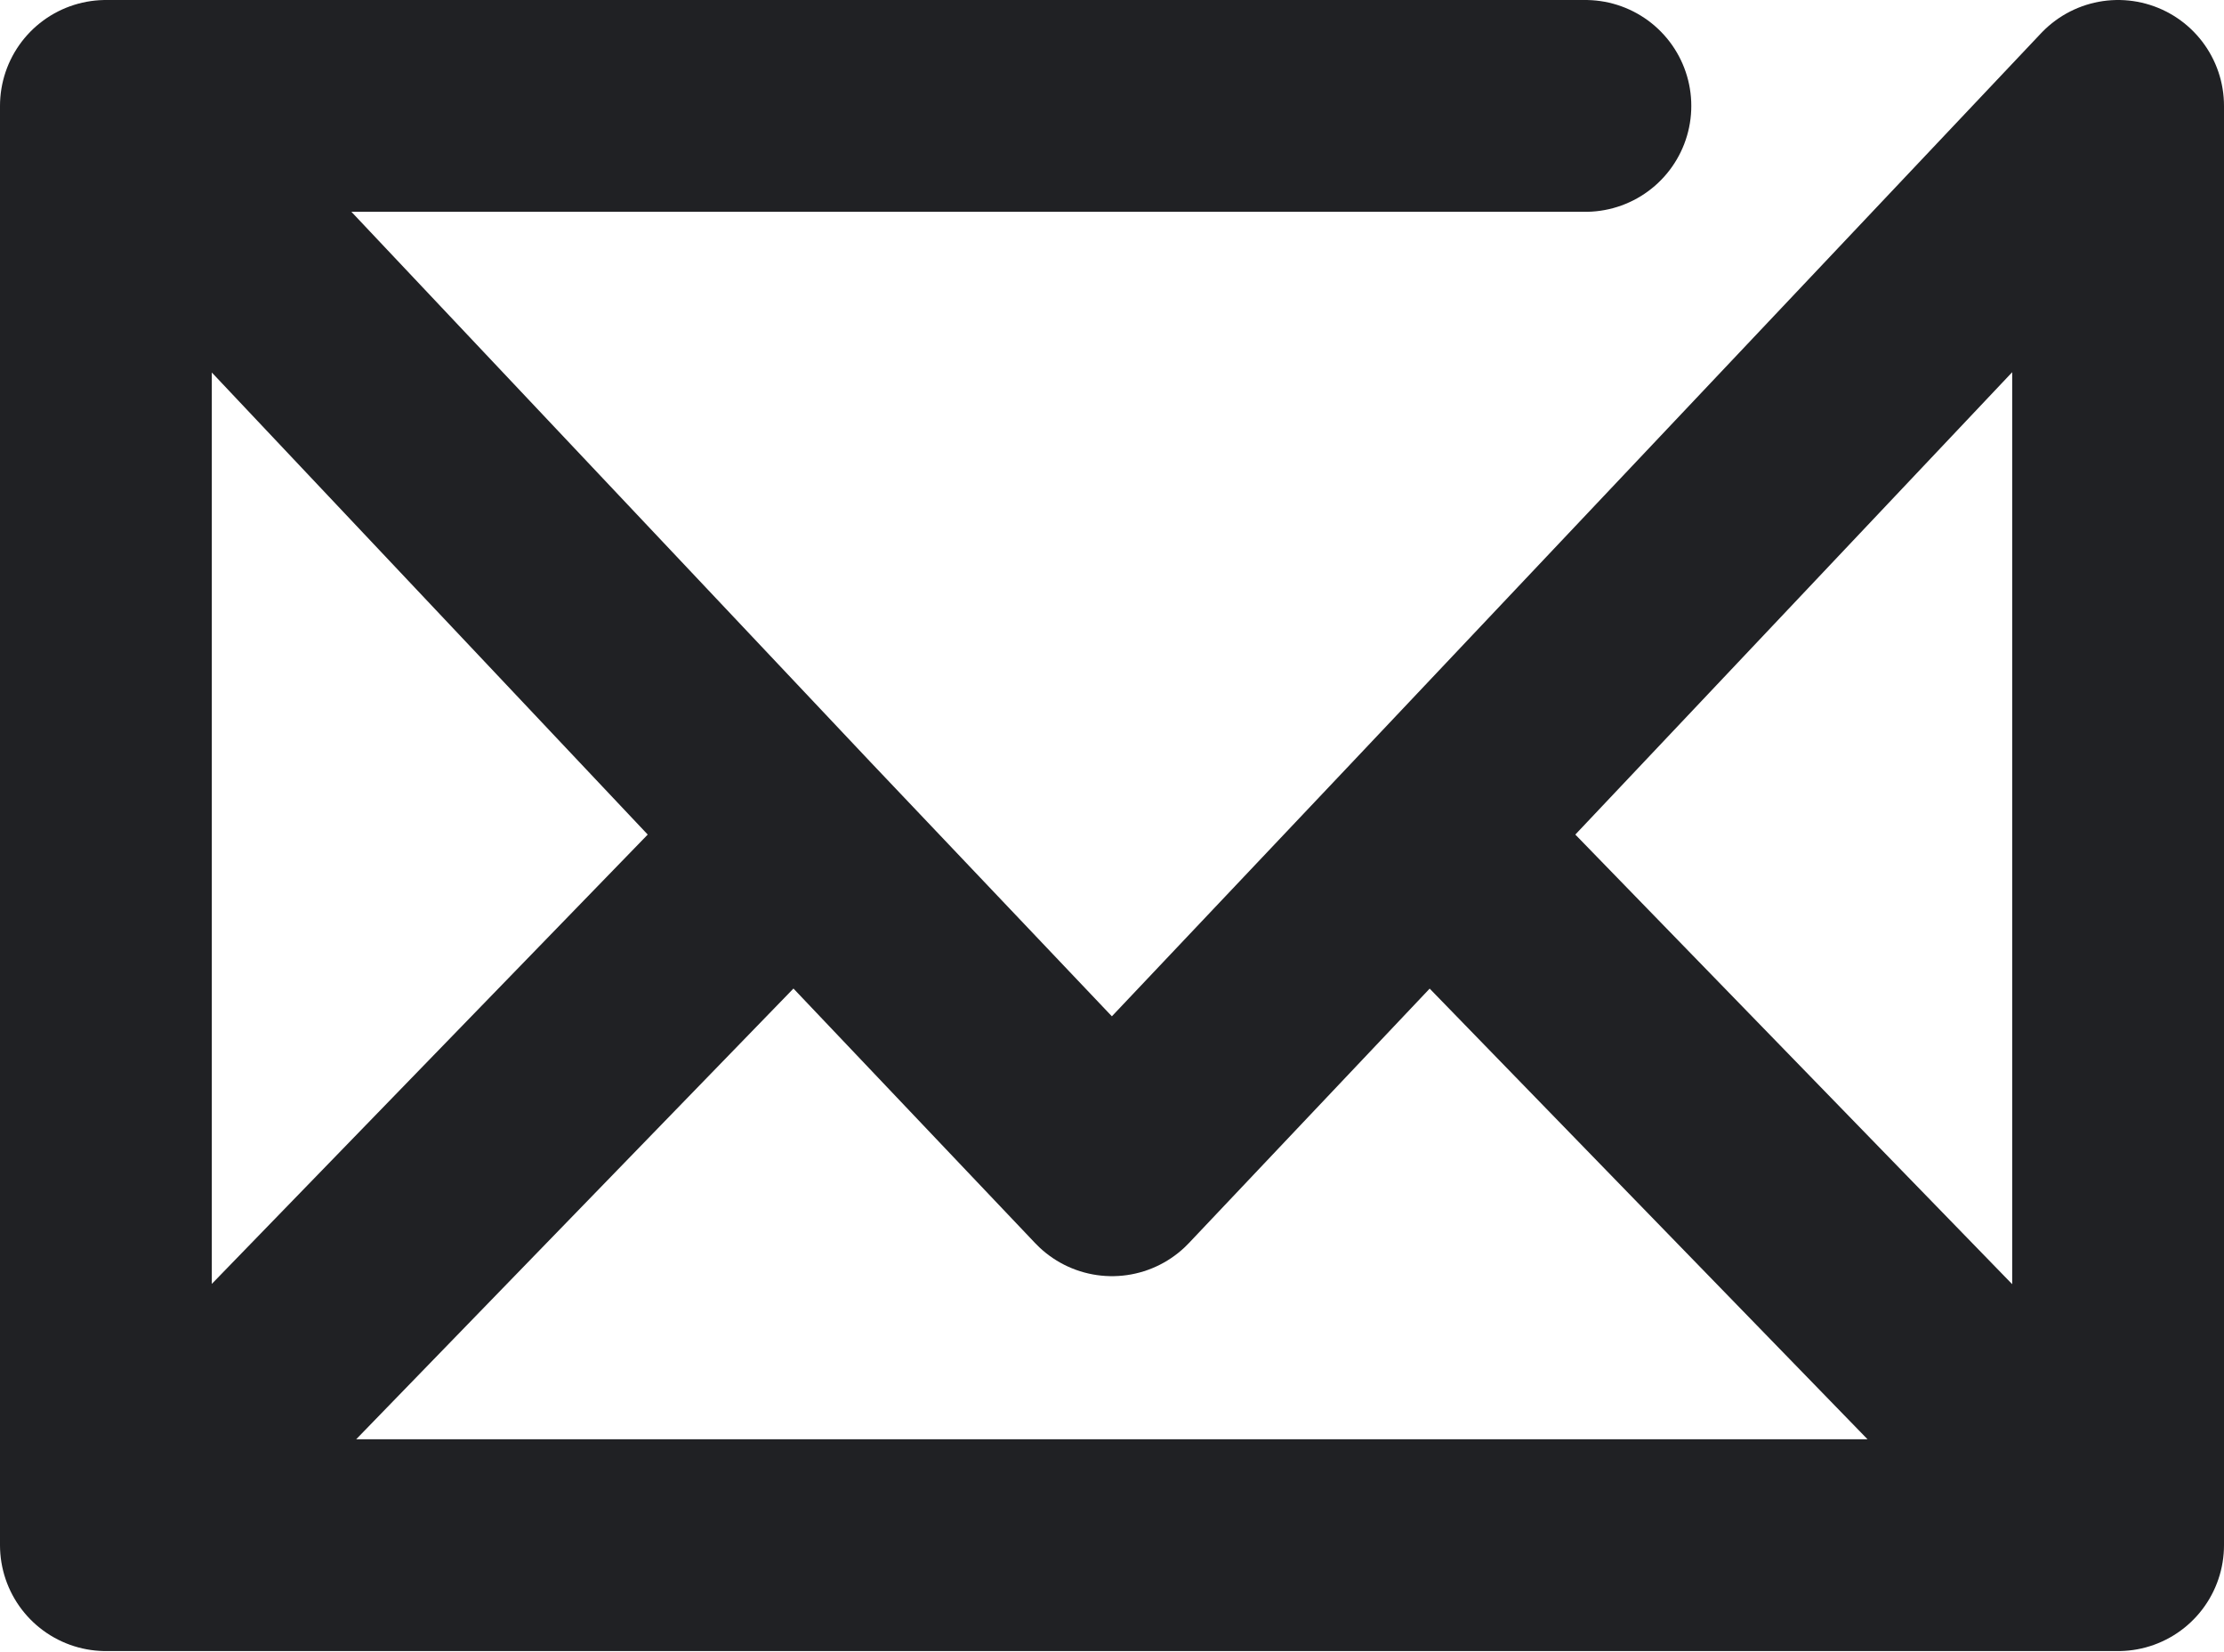
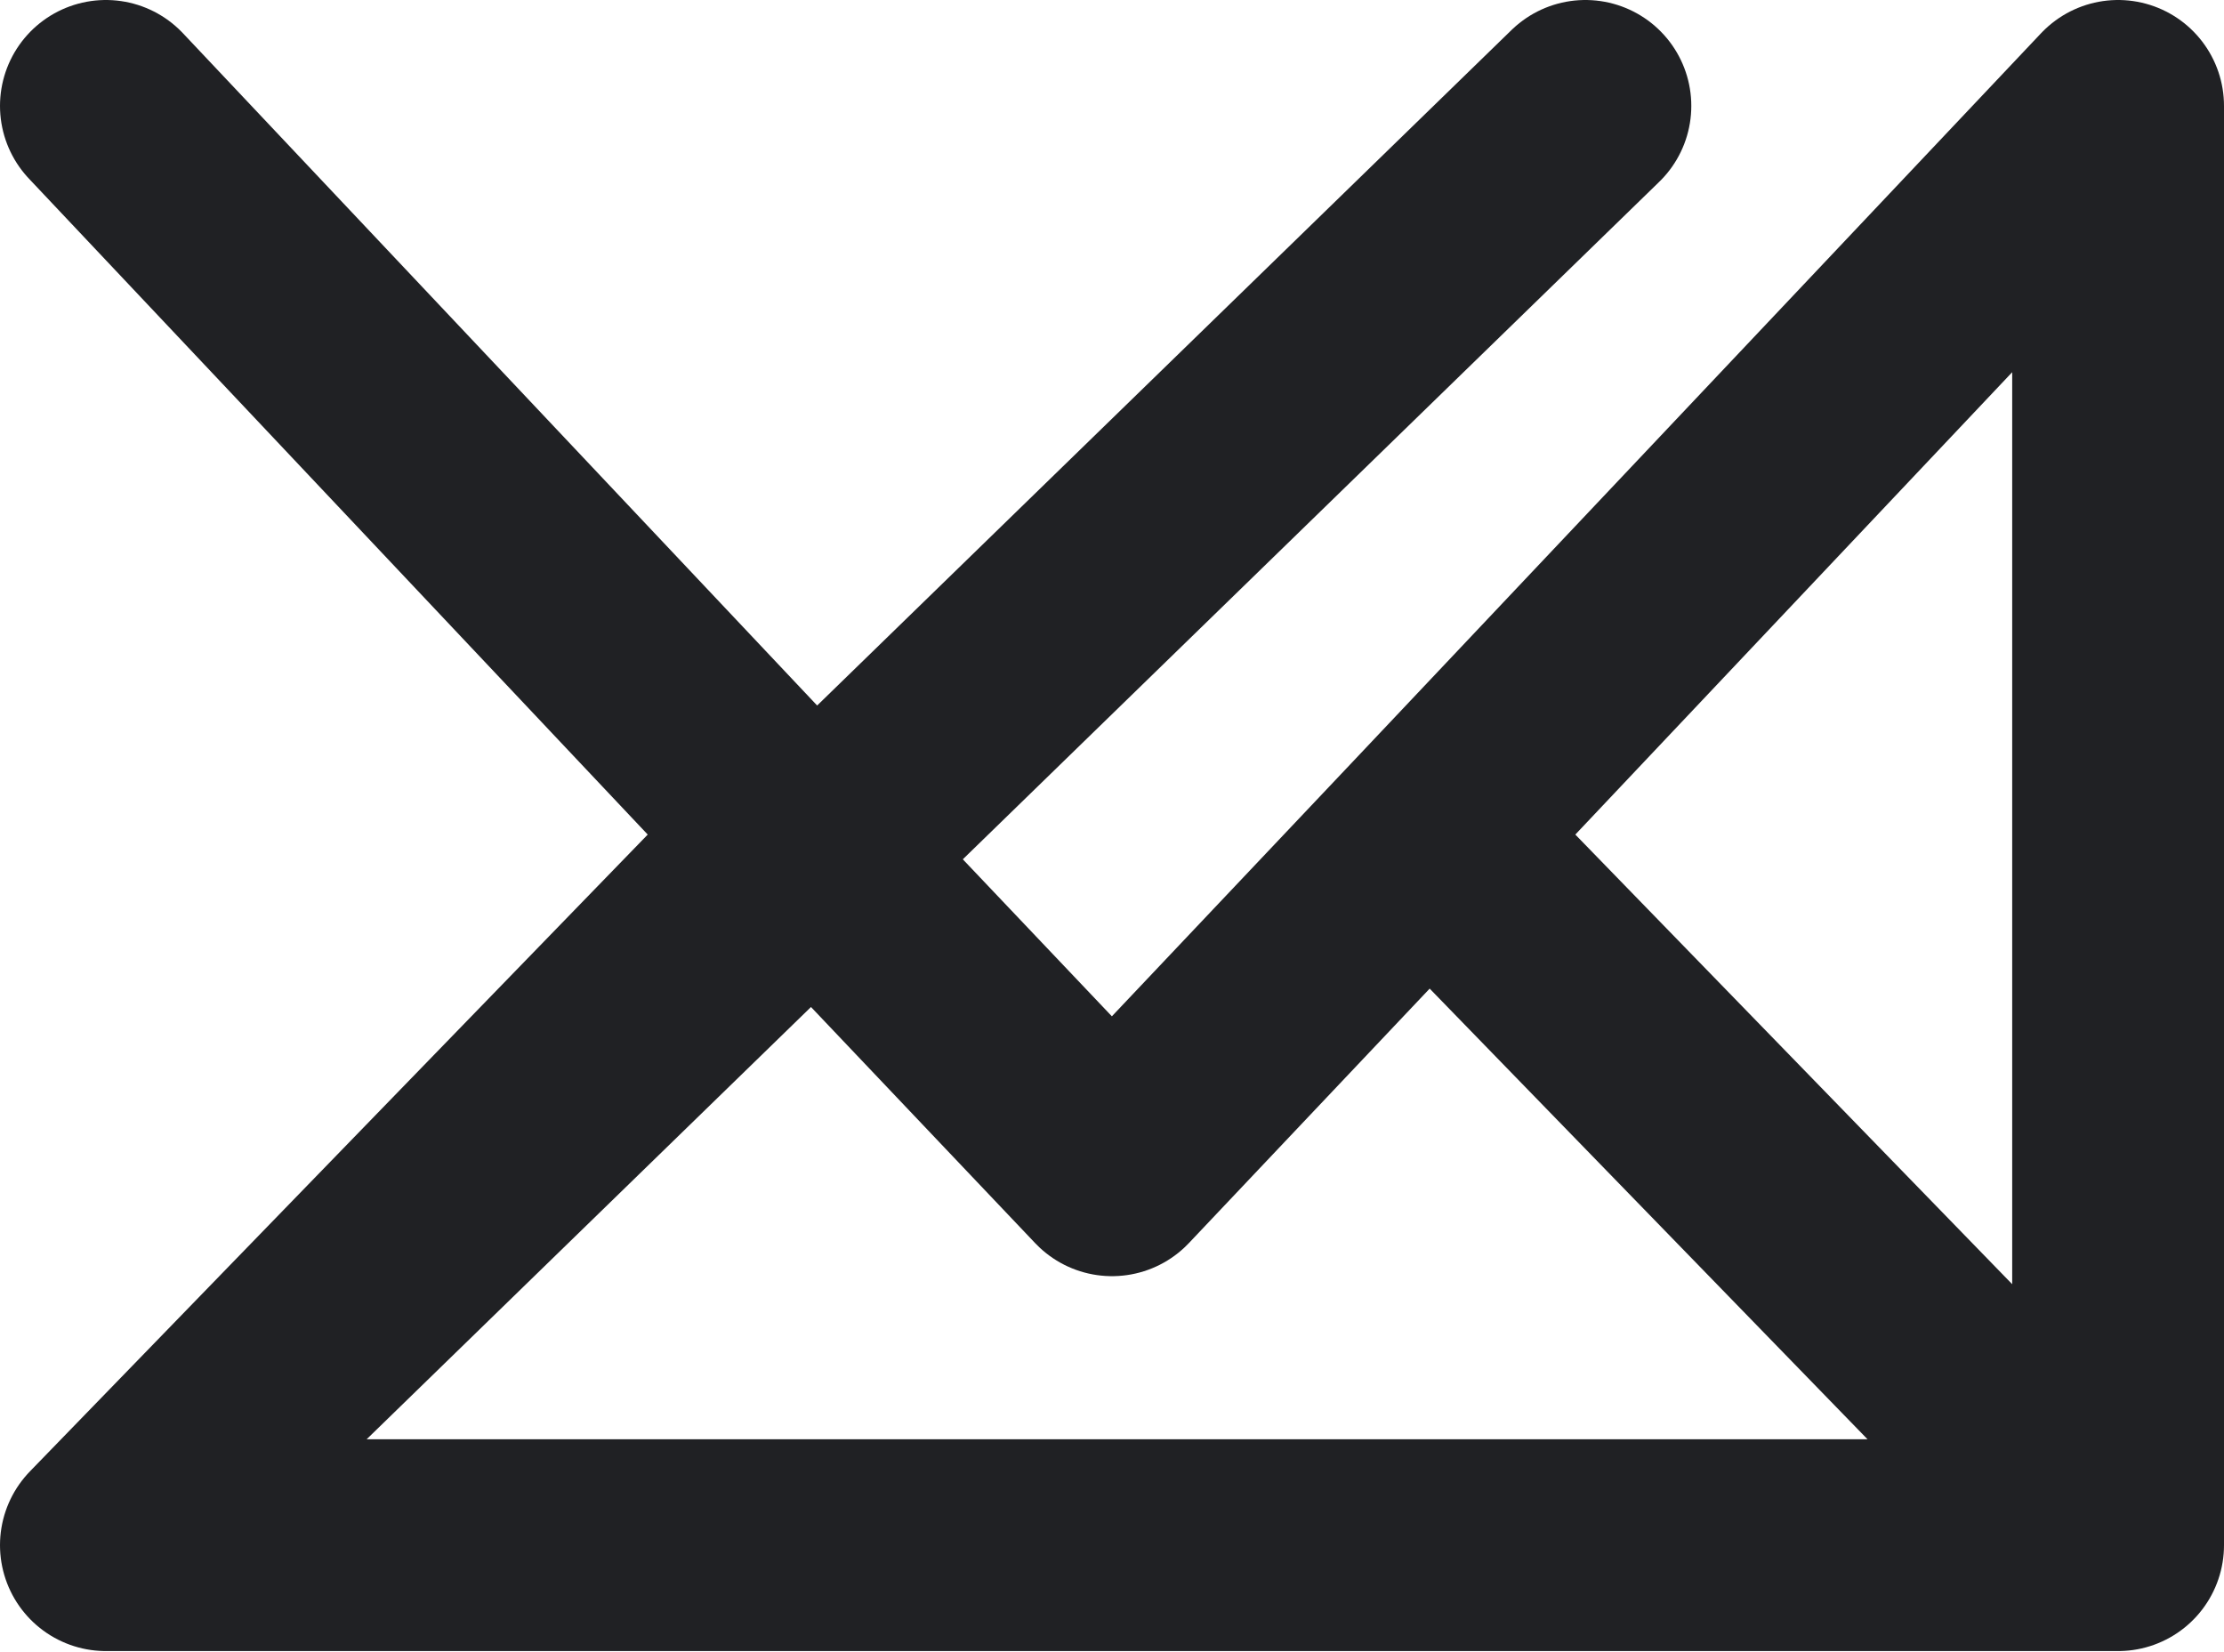
<svg xmlns="http://www.w3.org/2000/svg" width="21" height="15.598" viewBox="0 0 21 15.598" fill="none">
  <defs />
-   <path id="Vector 2" d="M14.97 1L1 1L1 14.59L20 14.59L20 1L13.49 7.89L10.5 11.05L7.5 7.89L1 1M20 14.59L13.49 7.89M1 14.59L7.5 7.89" stroke="#202124" stroke-opacity="1" stroke-width="2" stroke-linejoin="round" stroke-linecap="round" />
+   <path id="Vector 2" d="M14.97 1L1 14.59L20 14.59L20 1L13.49 7.89L10.5 11.05L7.5 7.89L1 1M20 14.59L13.49 7.89M1 14.59L7.5 7.89" stroke="#202124" stroke-opacity="1" stroke-width="2" stroke-linejoin="round" stroke-linecap="round" />
</svg>